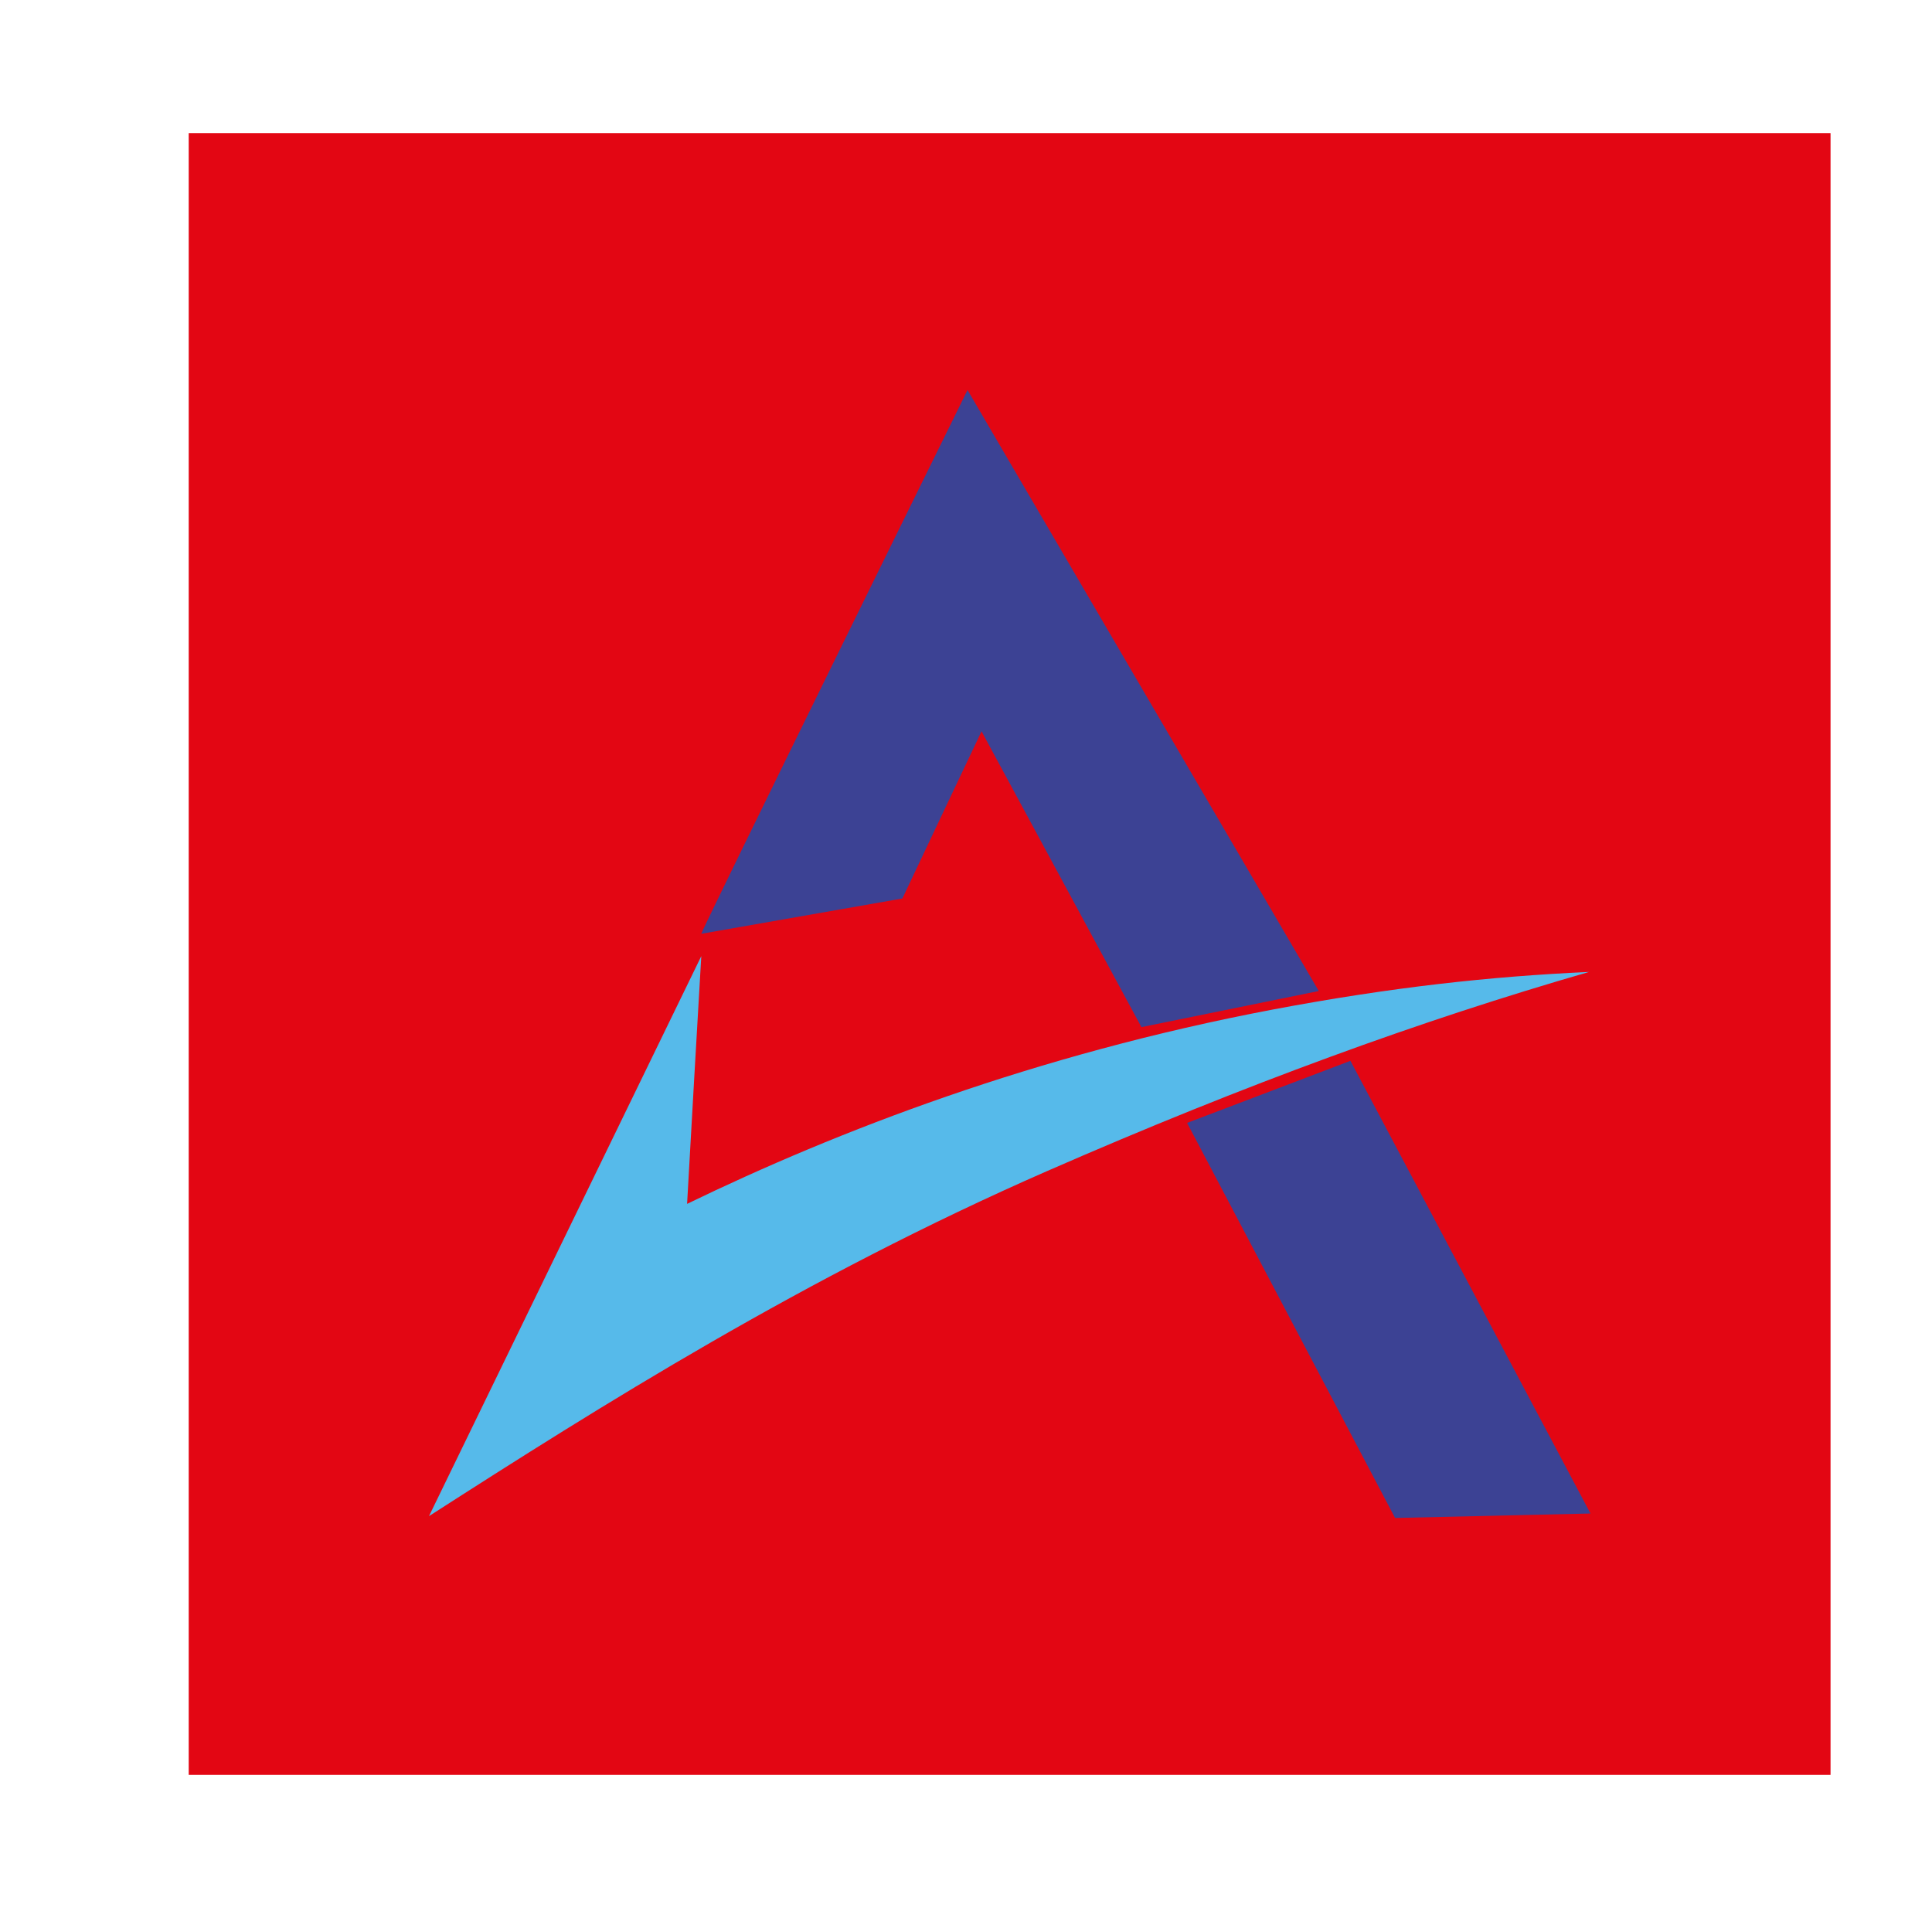
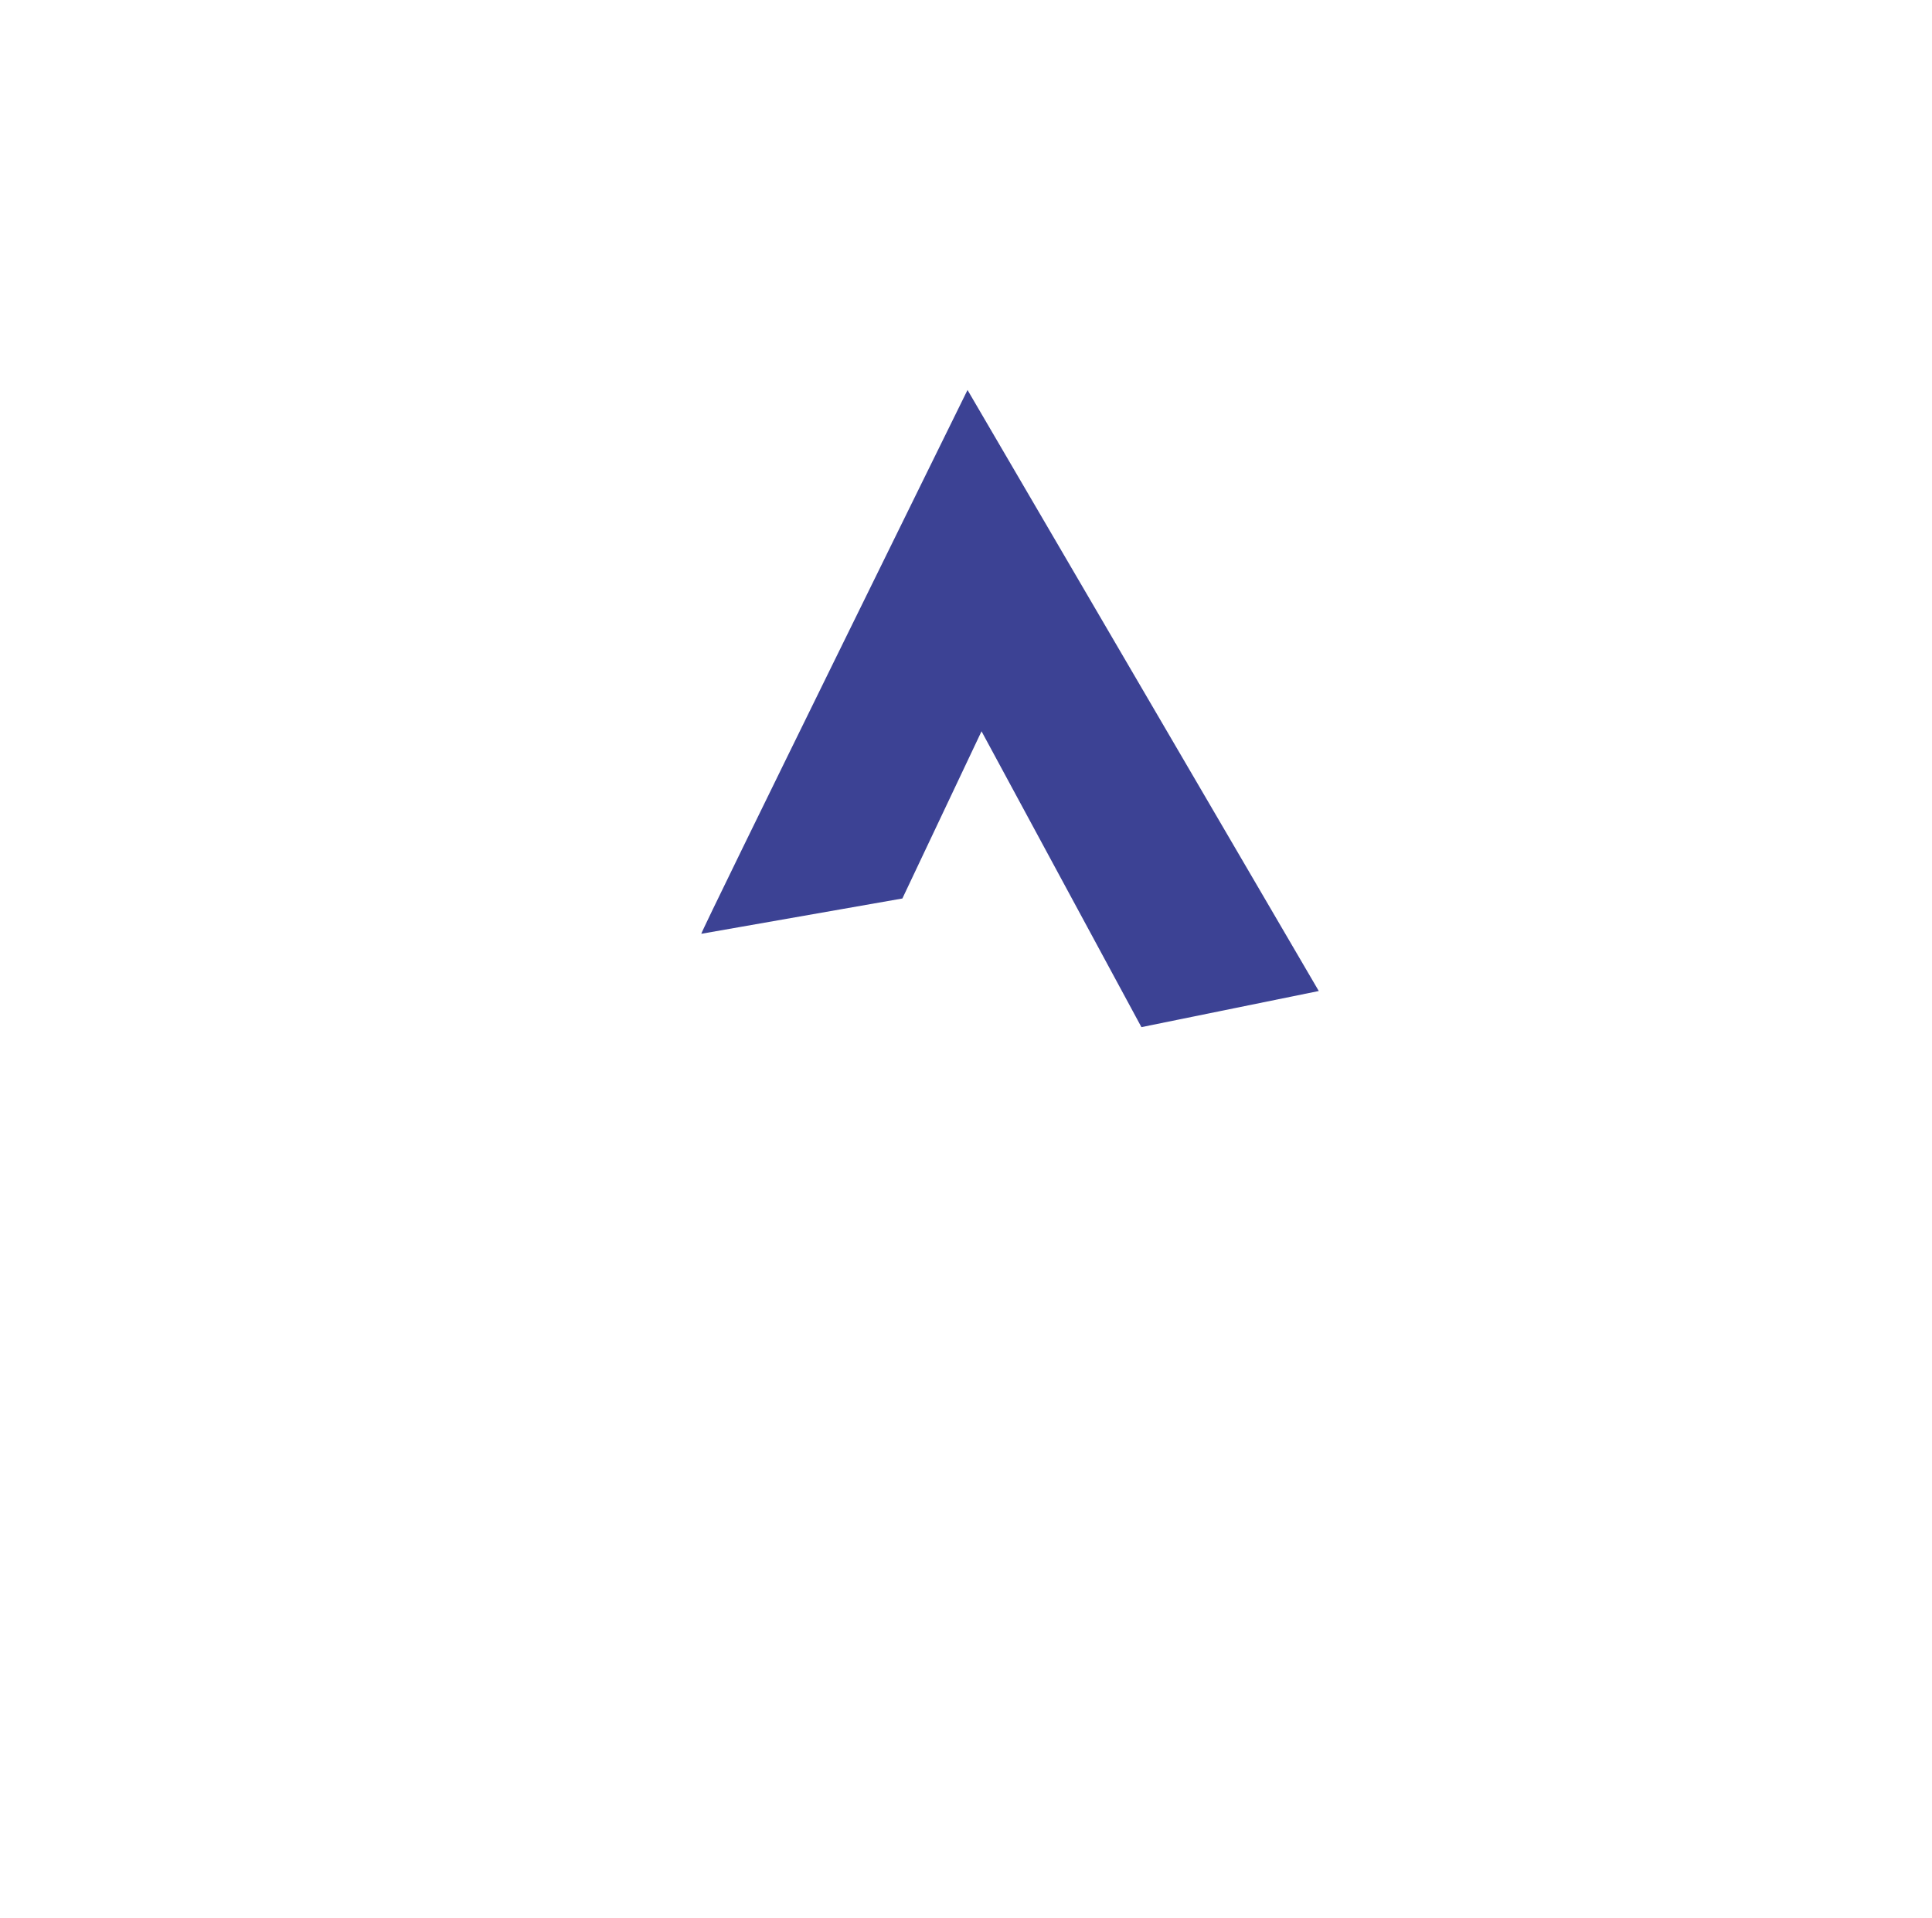
<svg xmlns="http://www.w3.org/2000/svg" version="1.1" id="Layer_1" x="0px" y="0px" viewBox="0 0 95.21 94.52" style="enable-background:new 0 0 95.21 94.52;" xml:space="preserve">
  <style type="text/css">
	.st0{fill:#E30613;}
	.st1{fill:#3C4294;}
	.st2{fill:#56BAEA;}
</style>
  <g>
-     <rect x="9.3" y="6.56" class="st0" width="80.91" height="80.91" />
    <g>
      <g>
        <path class="st1" d="M34.56,46.02c0-0.16,13.12-26.8,13.12-26.8l17.31,29.62l-8.74,1.78l-7.88-14.58l-3.9,8.24L34.56,46.02z" />
-         <polygon class="st1" points="58.5,55.34 66.55,52.28 78.38,74.59 68.75,74.81    " />
-         <path class="st2" d="M34.56,47.12l-13.42,27.6c8.47-5.44,18.48-11.76,30.47-17.01c9.79-4.28,18.44-7.43,26.7-9.81     c-4.86,0.22-9.73,0.75-15.57,1.85c-11.77,2.23-21.49,6-28.88,9.58C34.09,55.27,34.32,51.19,34.56,47.12z" />
      </g>
    </g>
  </g>
</svg>